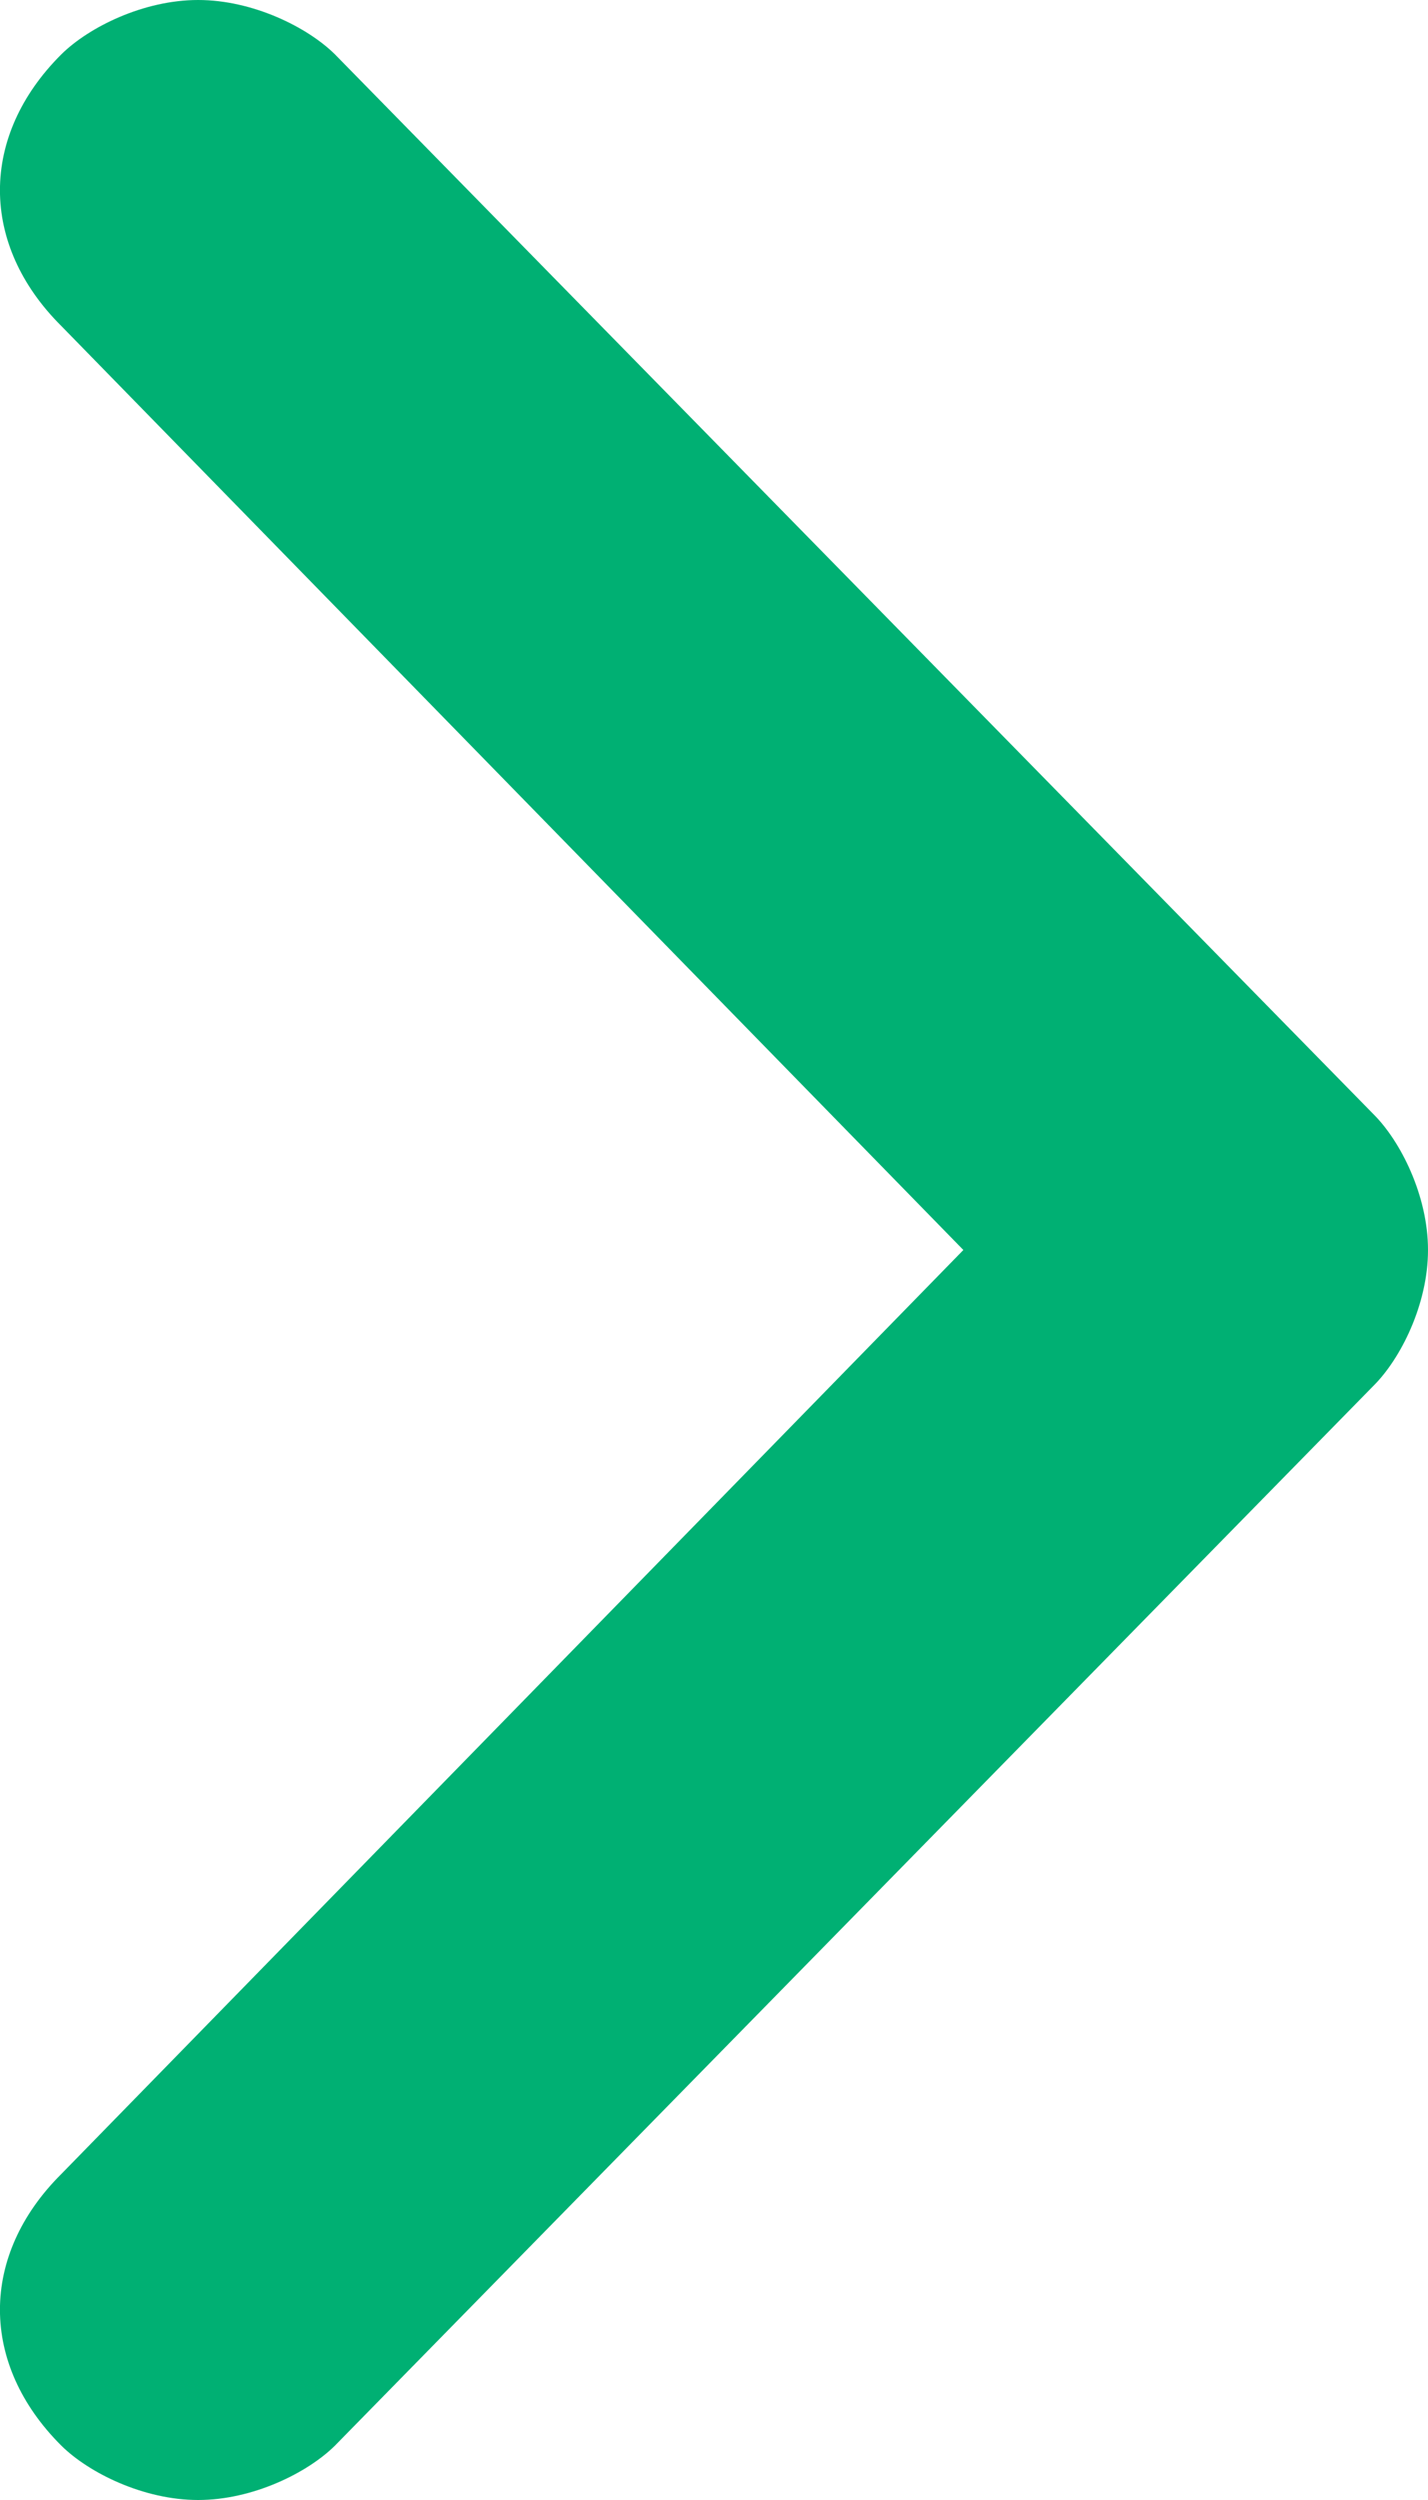
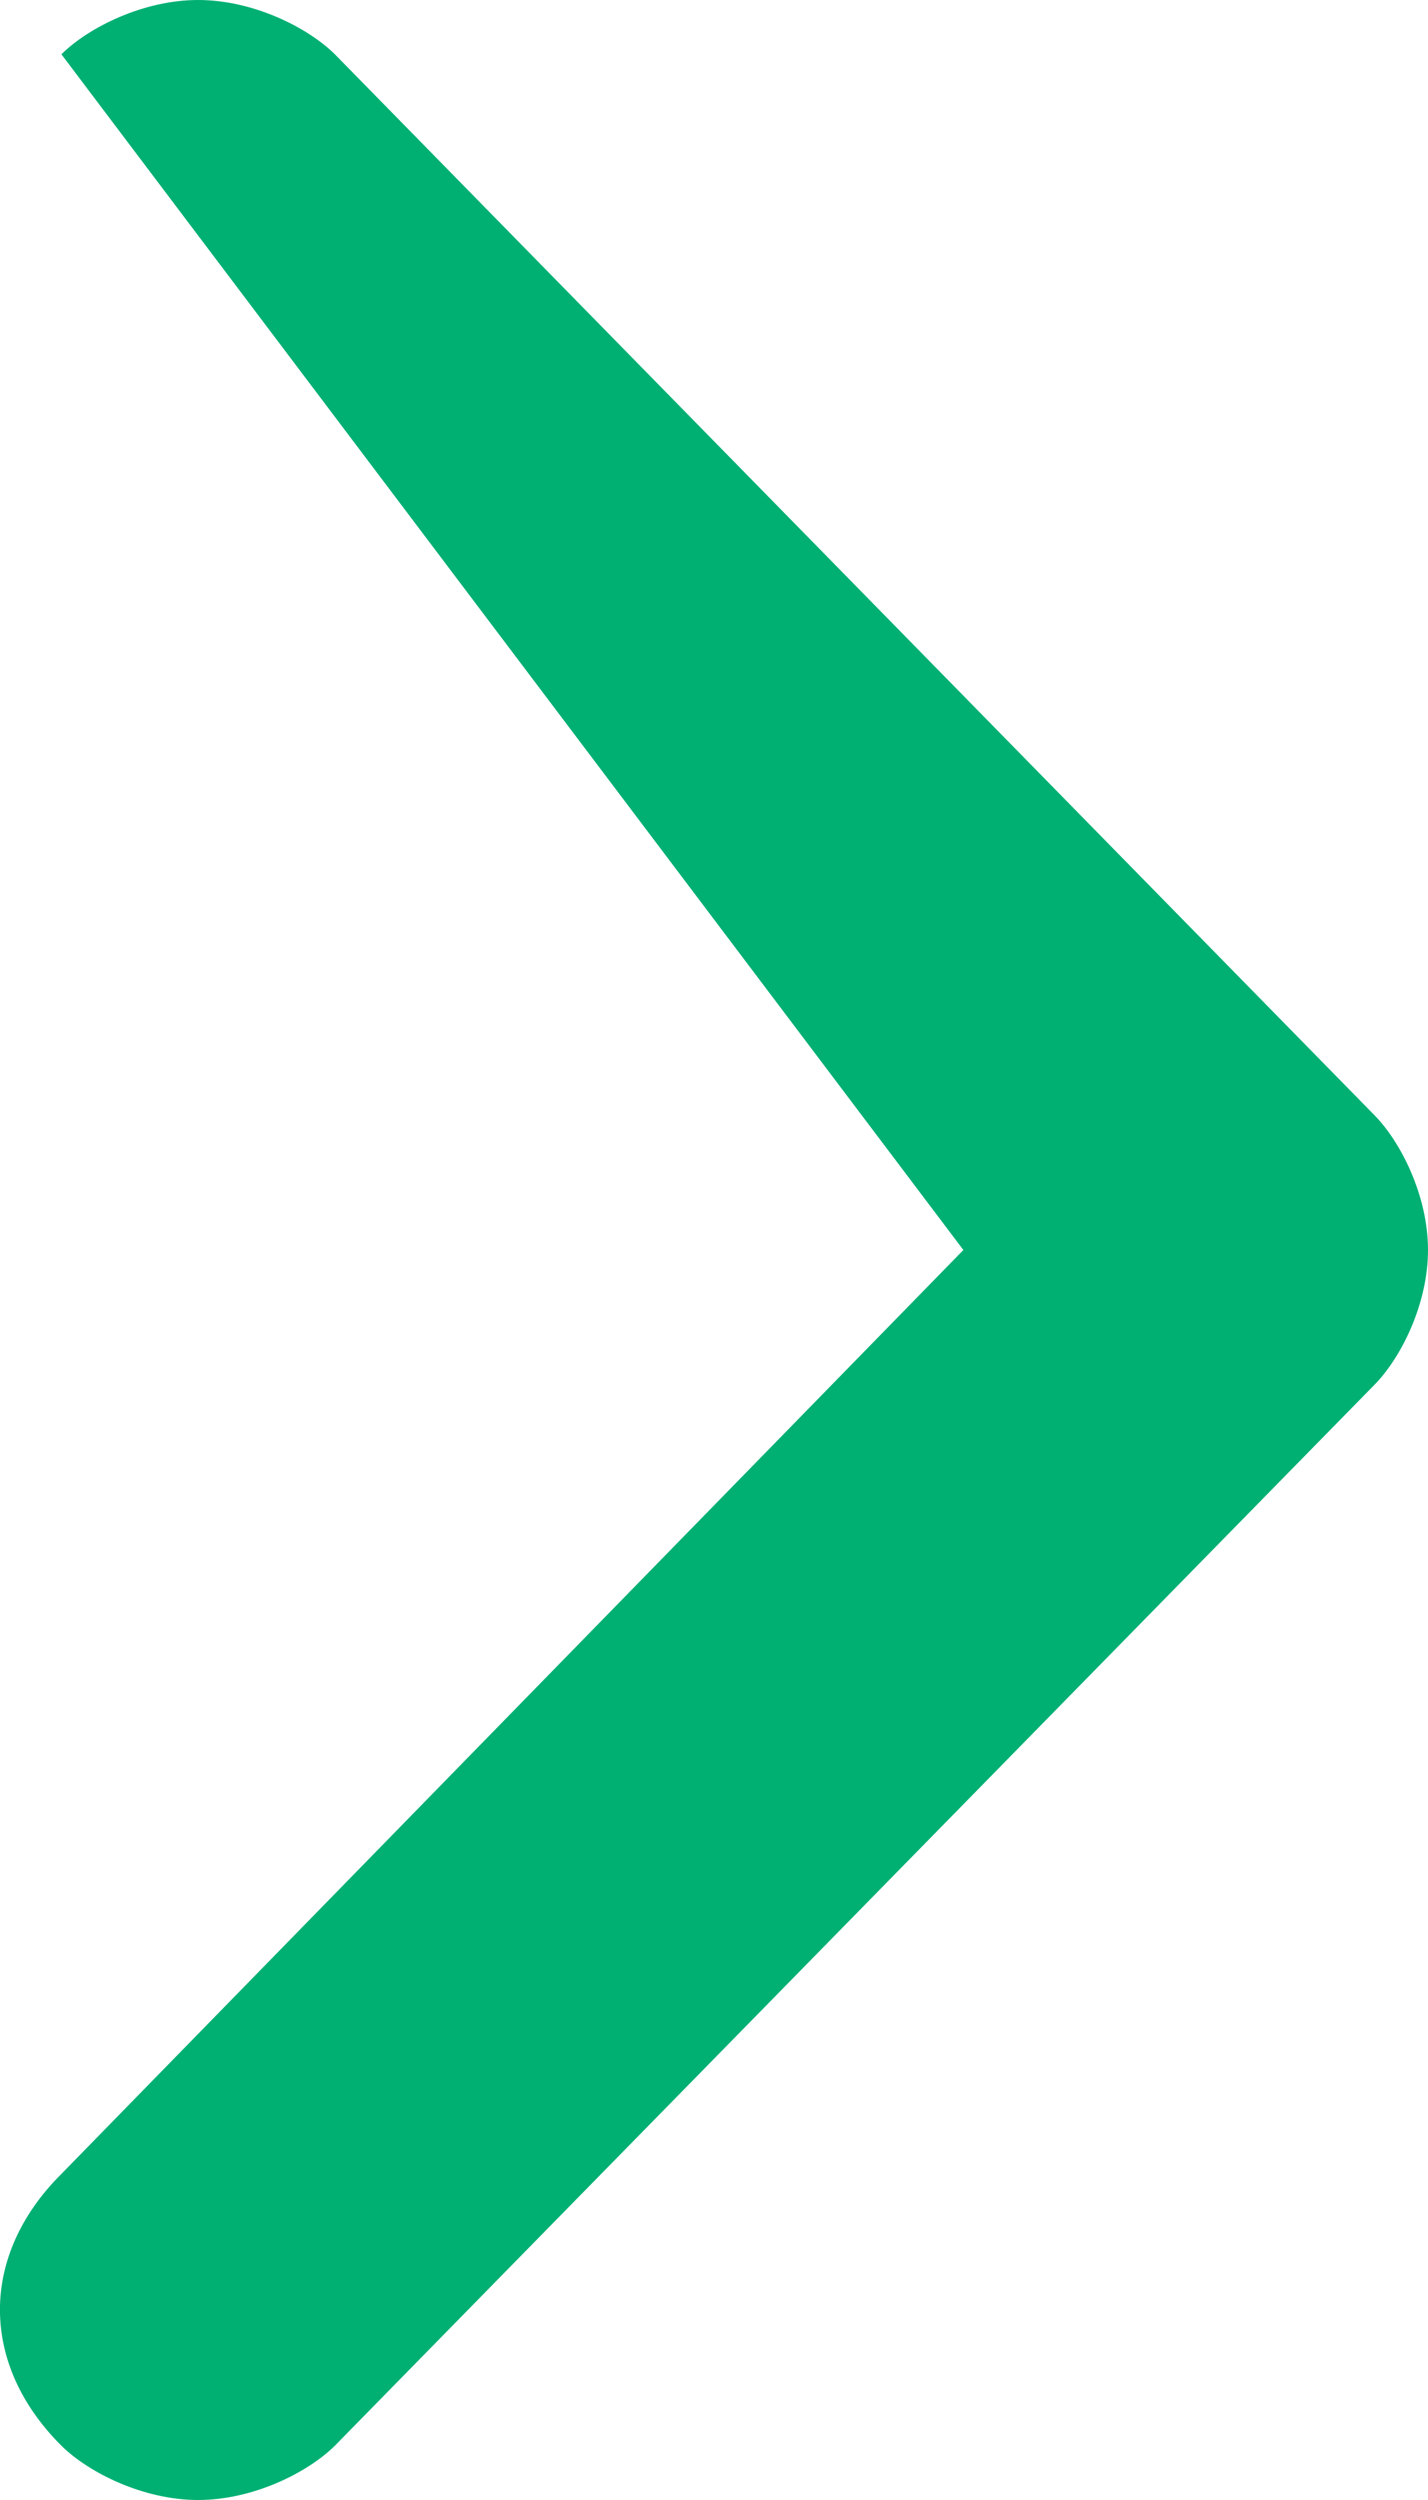
<svg xmlns="http://www.w3.org/2000/svg" width="8" height="14" viewBox="0 0 8 14" fill="none">
-   <path d="M0.344 0.304C-0.115 0.761 -0.115 1.37 0.344 1.826L5.397 7L0.344 12.174C-0.115 12.63 -0.115 13.239 0.344 13.696C0.498 13.848 0.804 14 1.11 14C1.416 14 1.722 13.848 1.876 13.696L7.694 7.761C7.847 7.609 8 7.304 8 7C8 6.696 7.847 6.391 7.694 6.239L1.876 0.304C1.722 0.152 1.416 -6.1907e-08 1.11 -4.85217e-08C0.804 -3.51364e-08 0.498 0.152 0.344 0.304Z" fill="#00B073" />
+   <path d="M0.344 0.304L5.397 7L0.344 12.174C-0.115 12.63 -0.115 13.239 0.344 13.696C0.498 13.848 0.804 14 1.11 14C1.416 14 1.722 13.848 1.876 13.696L7.694 7.761C7.847 7.609 8 7.304 8 7C8 6.696 7.847 6.391 7.694 6.239L1.876 0.304C1.722 0.152 1.416 -6.1907e-08 1.11 -4.85217e-08C0.804 -3.51364e-08 0.498 0.152 0.344 0.304Z" fill="#00B073" />
</svg>